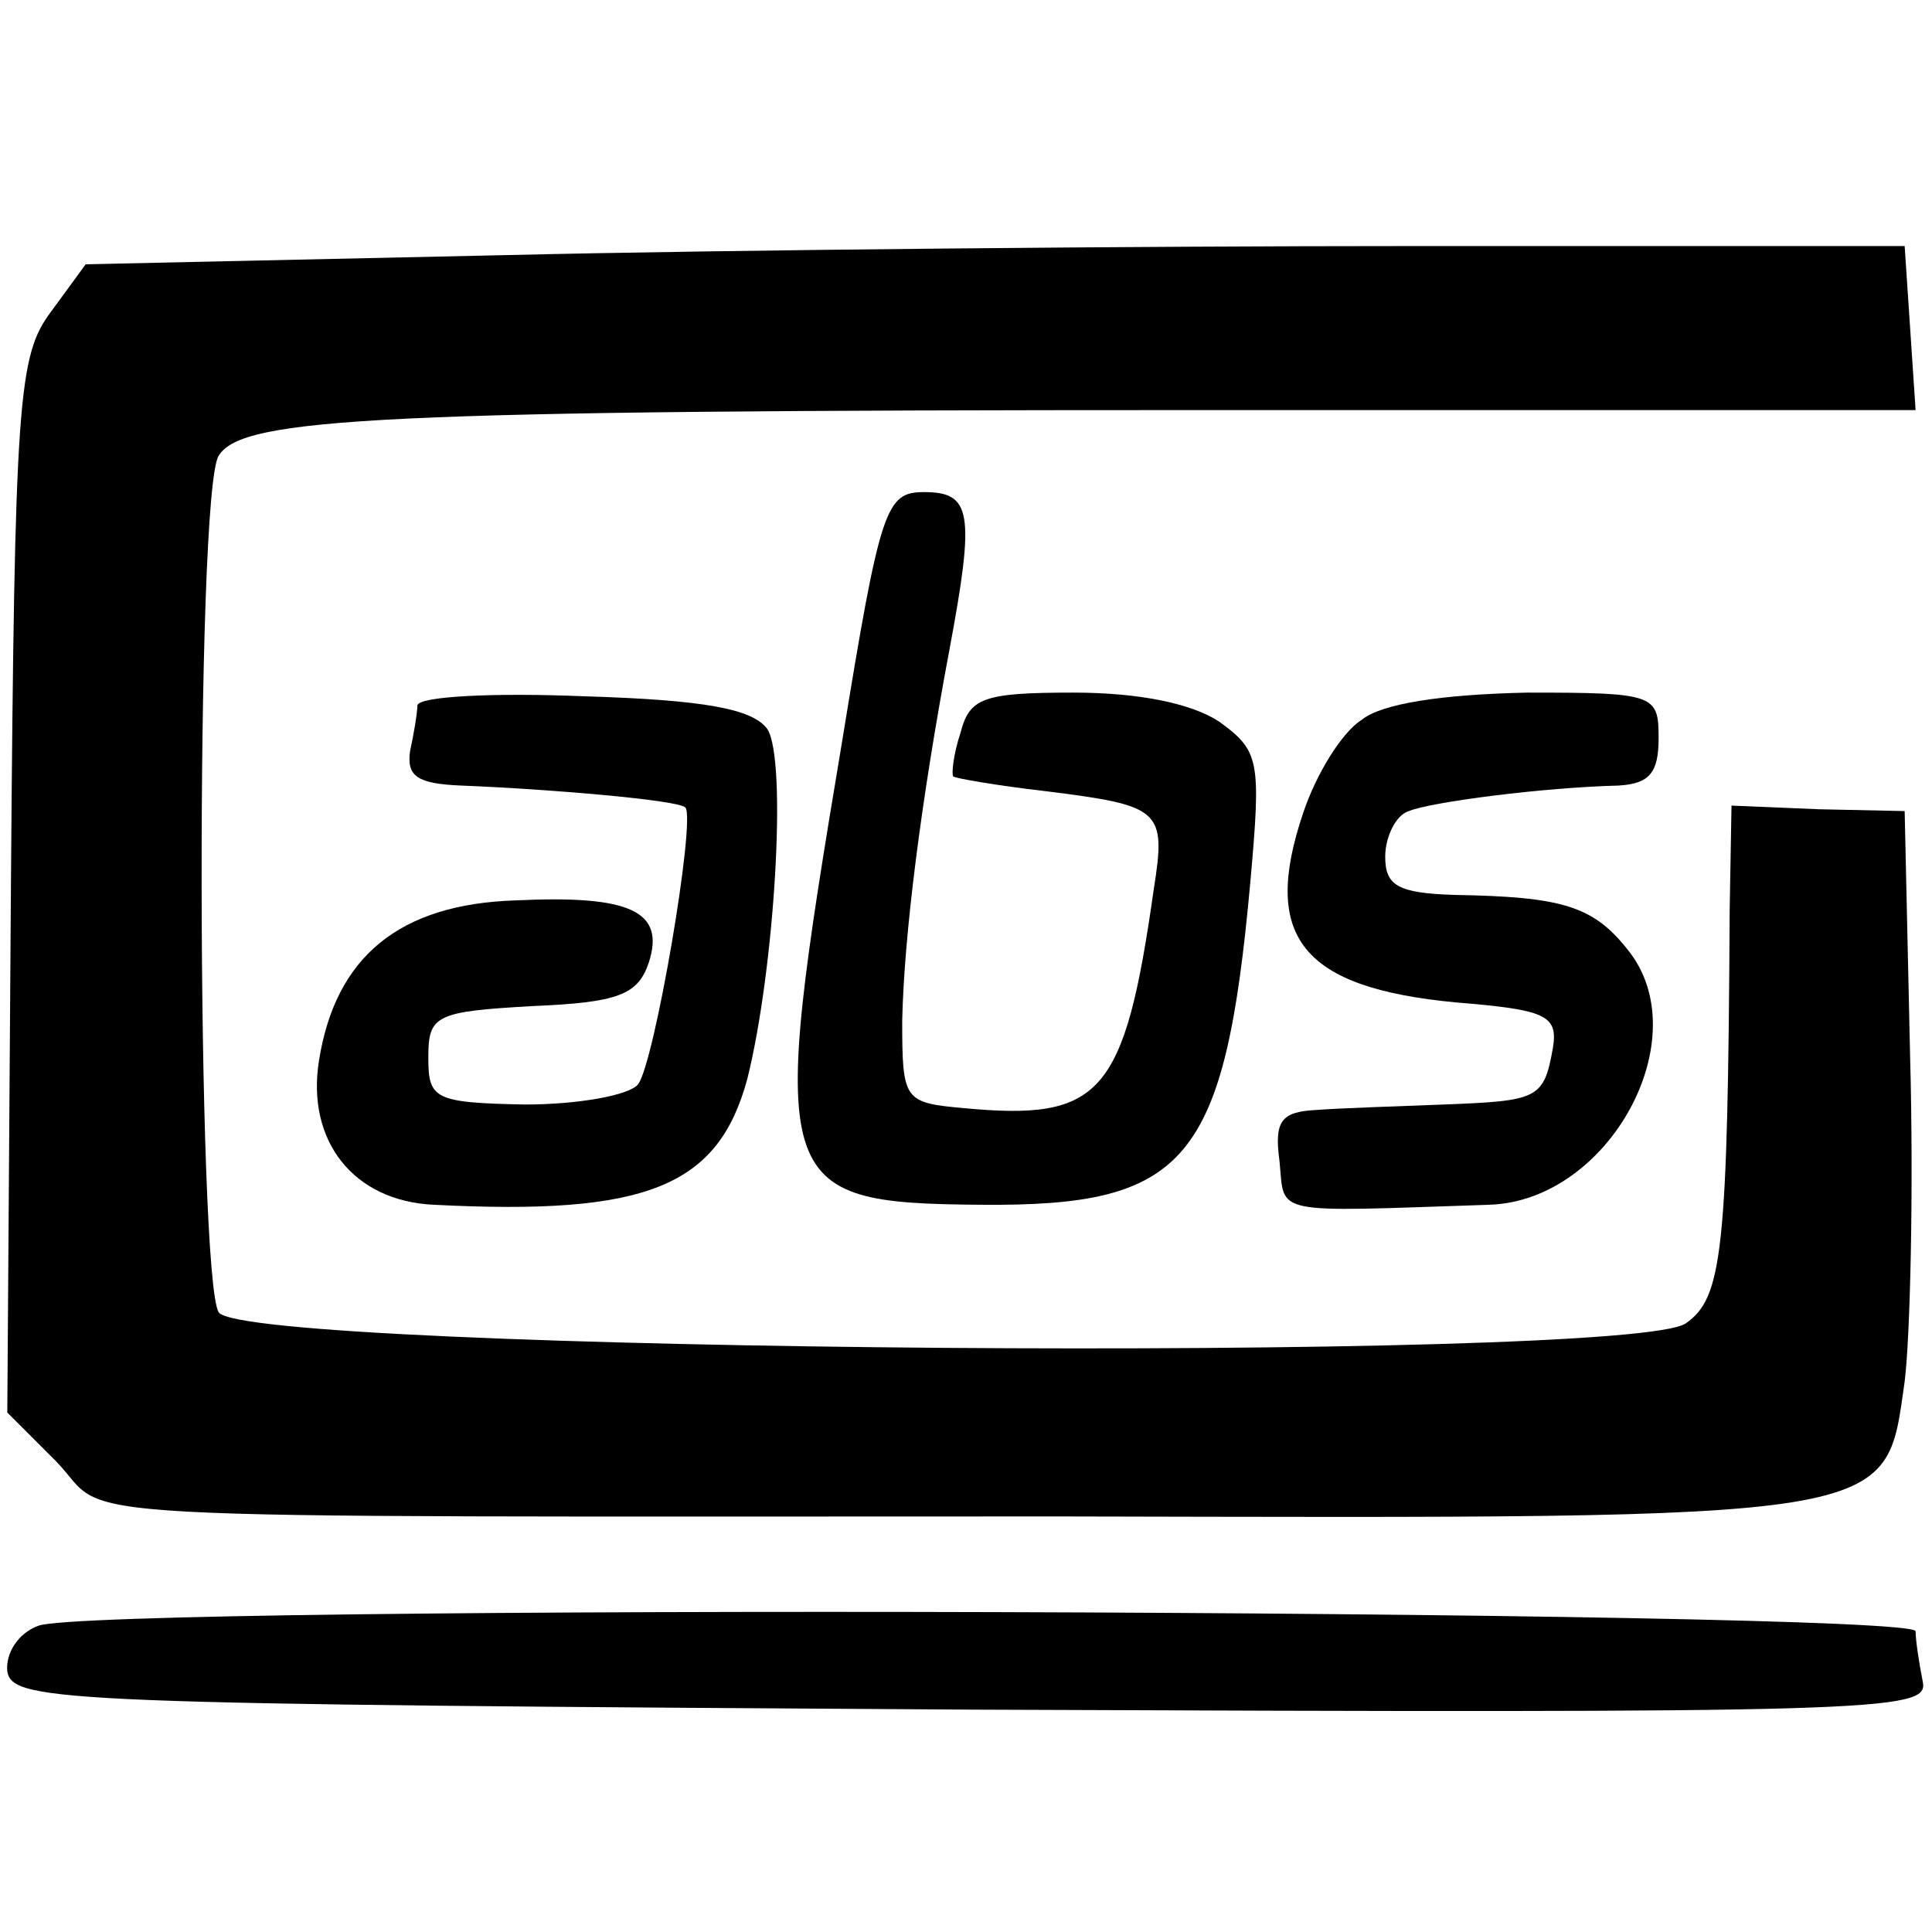
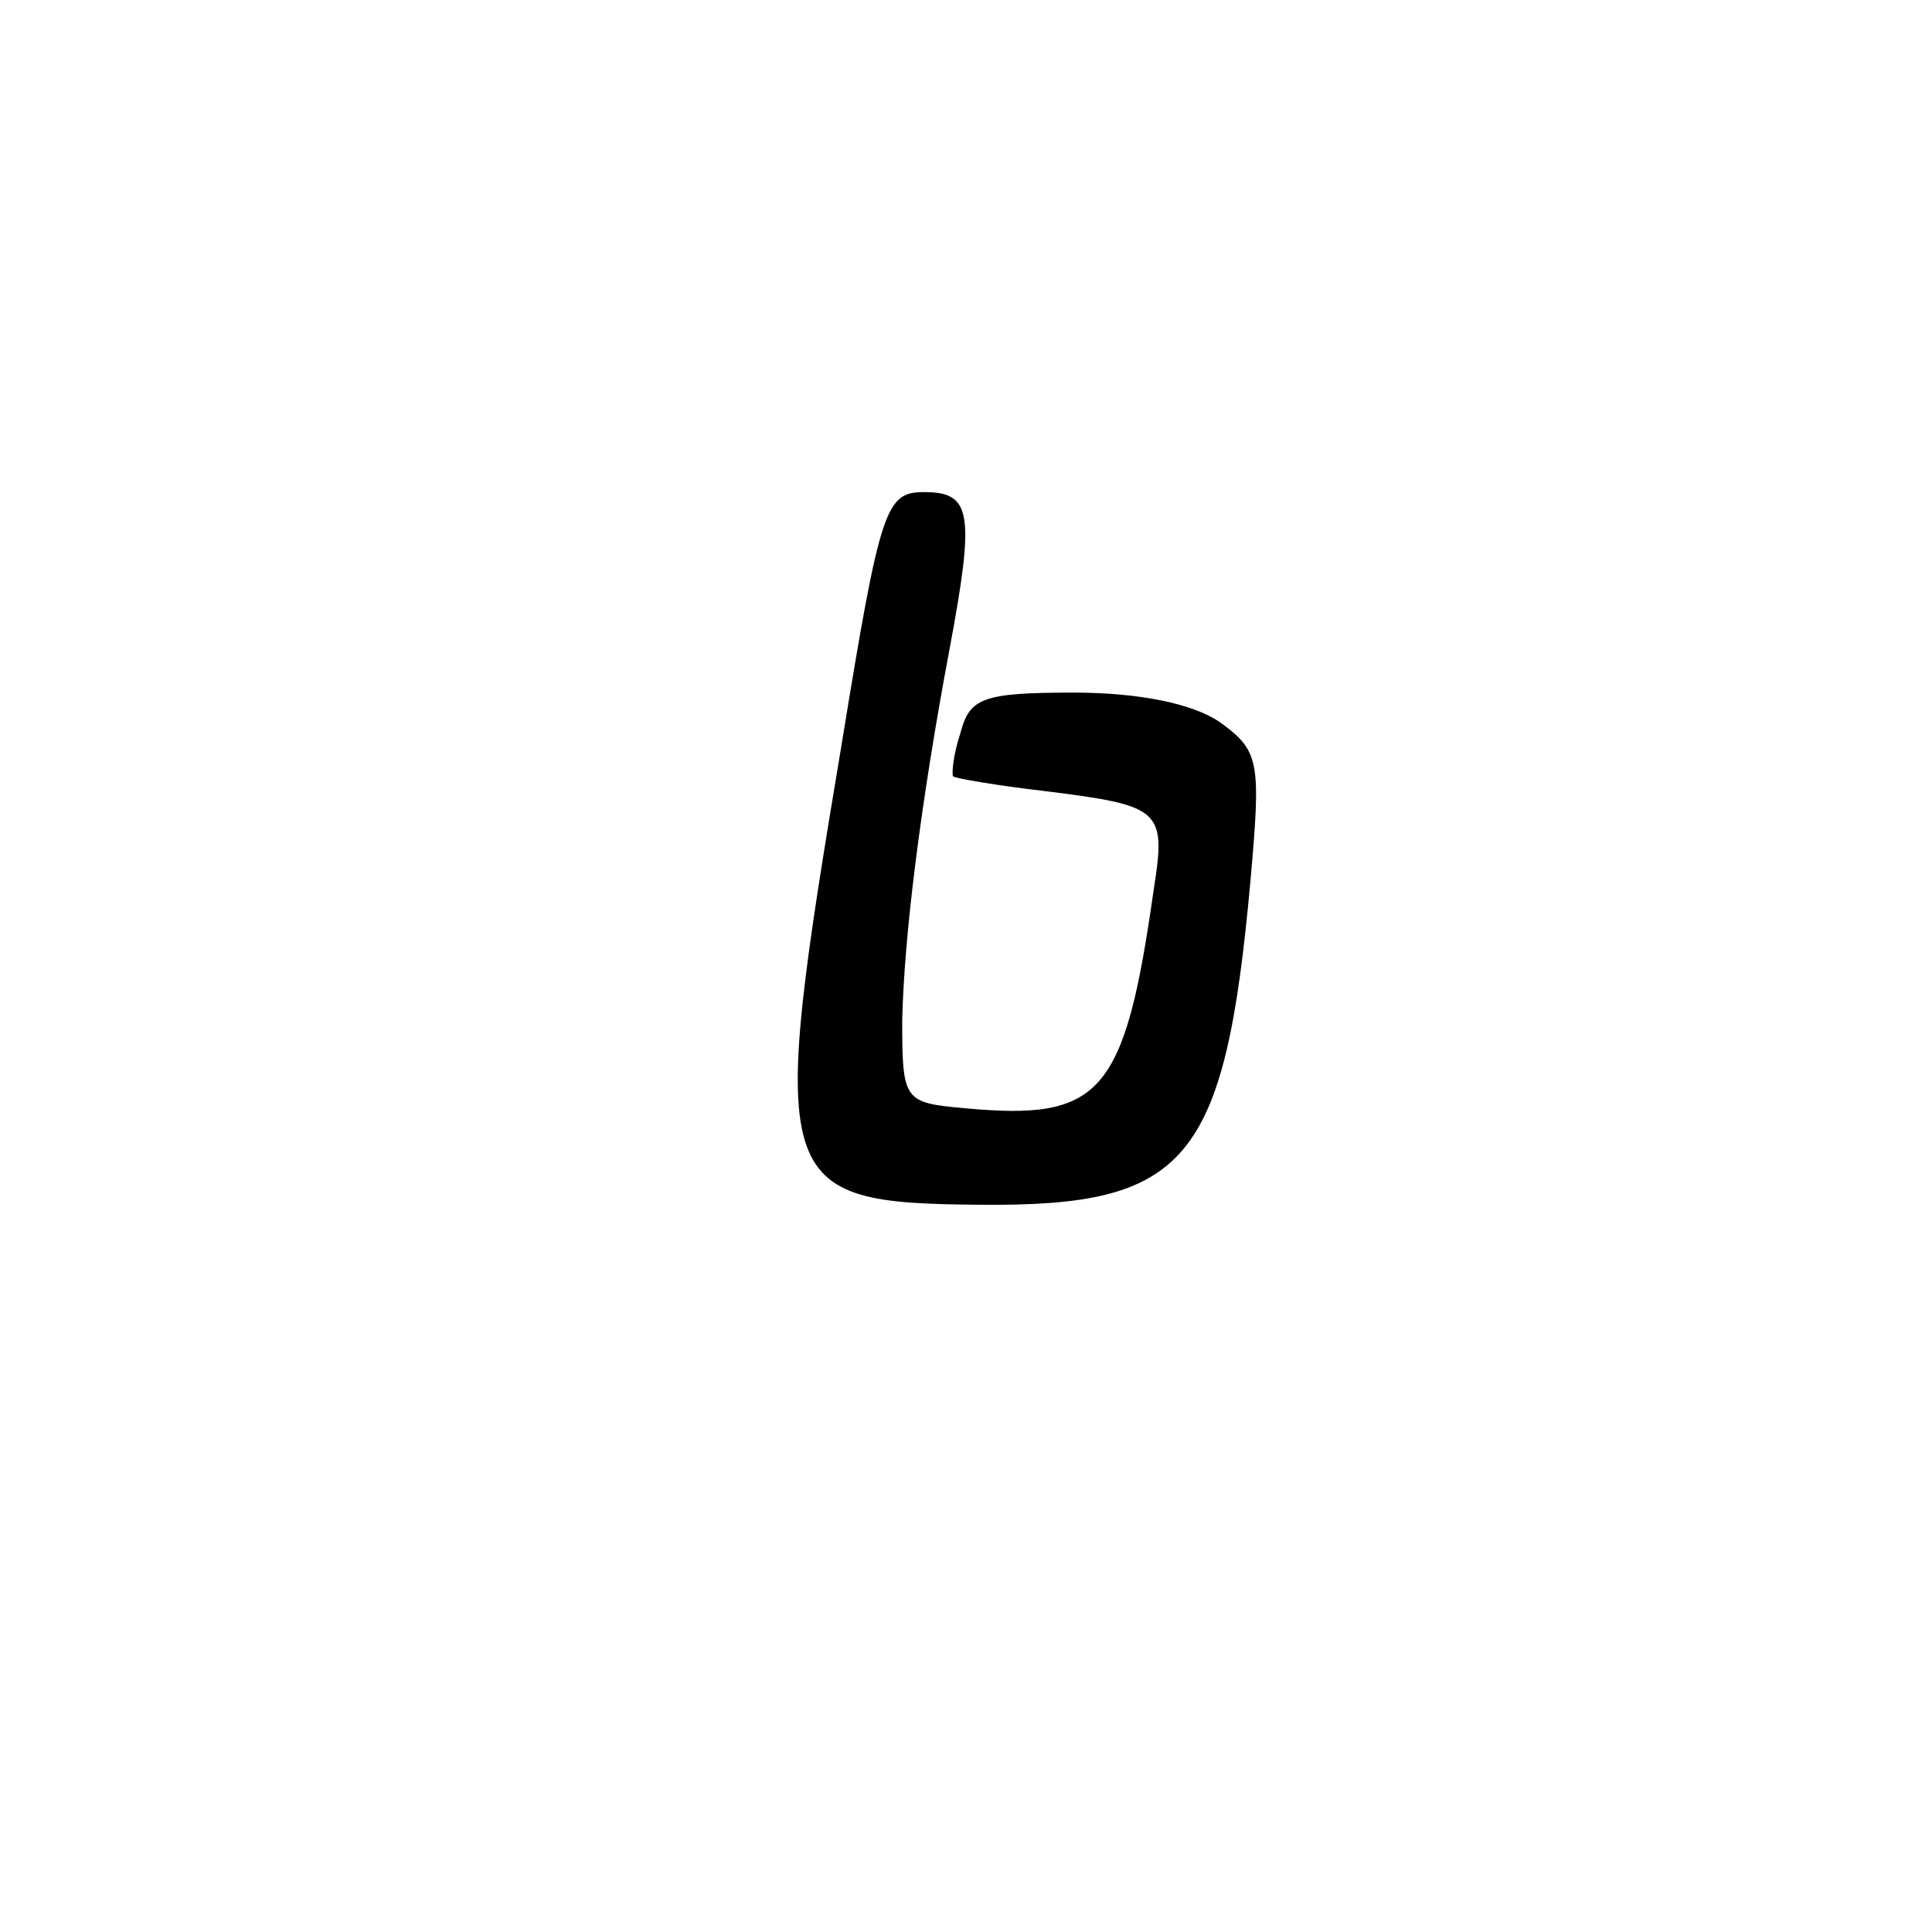
<svg xmlns="http://www.w3.org/2000/svg" version="1.0" width="106pt" height="106pt" viewBox="0 0 106 106" preserveAspectRatio="xMidYMid meet">
  <g transform="translate(0,106) scale(0.1,-0.1)" fill="#000000" stroke="none">
-     <path d="M276 920 l-229 -5 -19 -26 c-18 -24 -20 -47 -22 -315 l-2 -289 27 -27 c32 -33 -24 -30 551 -30 463 -1 452 -3 463 74 3 24 5 104 3 178 l-3 135 -47 1 -48 2 -1 -57 c-1 -188 -4 -213 -24 -227 -30 -22 -791 -16 -805 6 -12 19 -13 450 0 470 13 21 88 25 533 25 l398 0 -3 45 -3 45 -270 0 c-148 0 -373 -2 -499 -5z" />
    <path d="M462 653 c-41 -245 -39 -253 76 -254 113 -1 134 23 148 177 6 67 5 72 -17 88 -15 10 -44 16 -80 16 -50 0 -57 -3 -62 -22 -4 -12 -5 -23 -4 -24 1 -1 24 -5 50 -8 64 -8 67 -10 60 -54 -16 -113 -29 -127 -104 -120 -33 3 -34 4 -34 48 1 46 10 119 26 204 14 75 12 86 -14 86 -21 0 -24 -8 -45 -137z" />
-     <path d="M229 673 c0 -4 -2 -16 -4 -25 -2 -14 4 -18 28 -19 50 -2 119 -8 123 -12 6 -6 -17 -141 -26 -152 -5 -6 -33 -11 -62 -11 -50 1 -53 3 -53 26 0 23 4 25 57 28 47 2 58 6 64 24 9 28 -10 37 -73 34 -64 -2 -99 -31 -108 -88 -7 -44 19 -77 63 -79 117 -6 156 10 172 69 15 60 22 175 11 192 -8 11 -34 16 -101 18 -49 2 -90 0 -91 -5z" />
-     <path d="M747 665 c-11 -7 -25 -30 -32 -51 -23 -68 -1 -96 84 -104 49 -4 56 -7 53 -25 -5 -28 -8 -29 -60 -31 -26 -1 -57 -2 -70 -3 -19 -1 -23 -6 -20 -28 3 -30 -6 -28 115 -24 66 2 115 92 76 140 -19 24 -36 29 -95 30 -31 1 -38 5 -38 21 0 11 6 23 13 25 12 5 74 13 115 14 17 1 22 7 22 26 0 24 -2 25 -72 25 -47 -1 -80 -6 -91 -15z" />
-     <path d="M21 168 c-11 -4 -18 -15 -17 -25 3 -17 30 -18 529 -21 497 -2 525 -1 522 15 -2 10 -4 23 -4 28 -1 12 -1000 15 -1030 3z" />
  </g>
</svg>